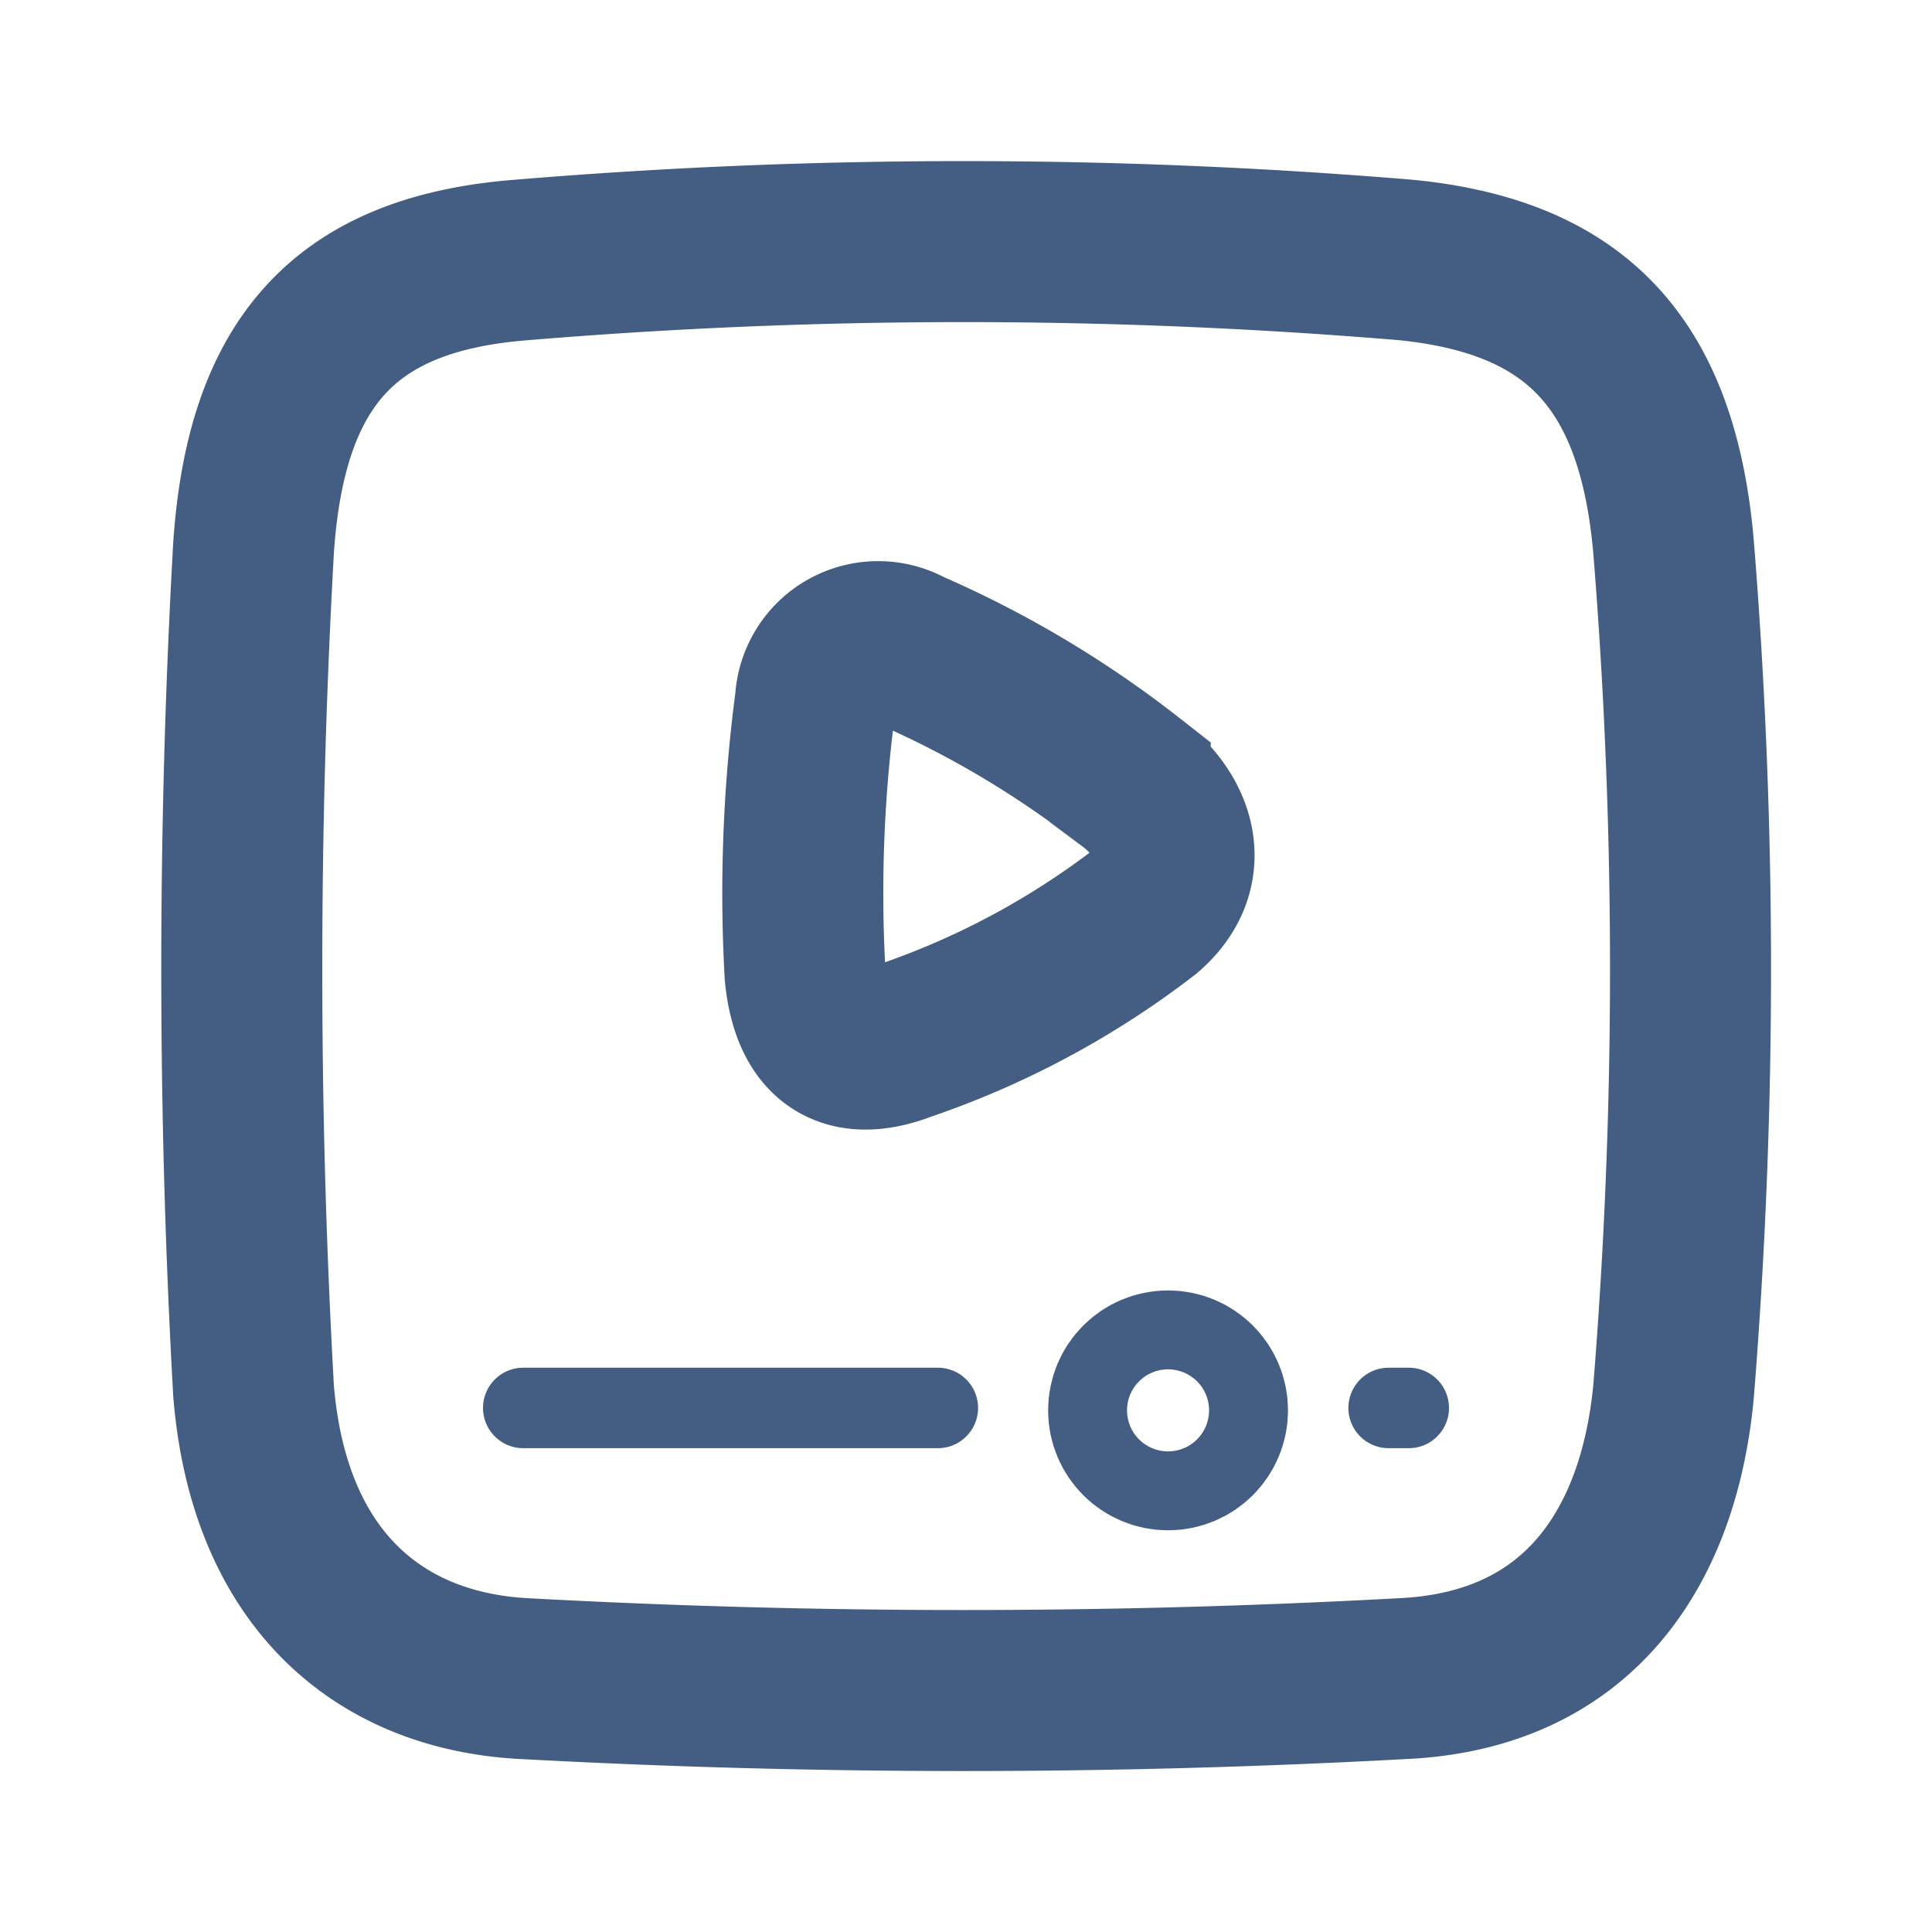
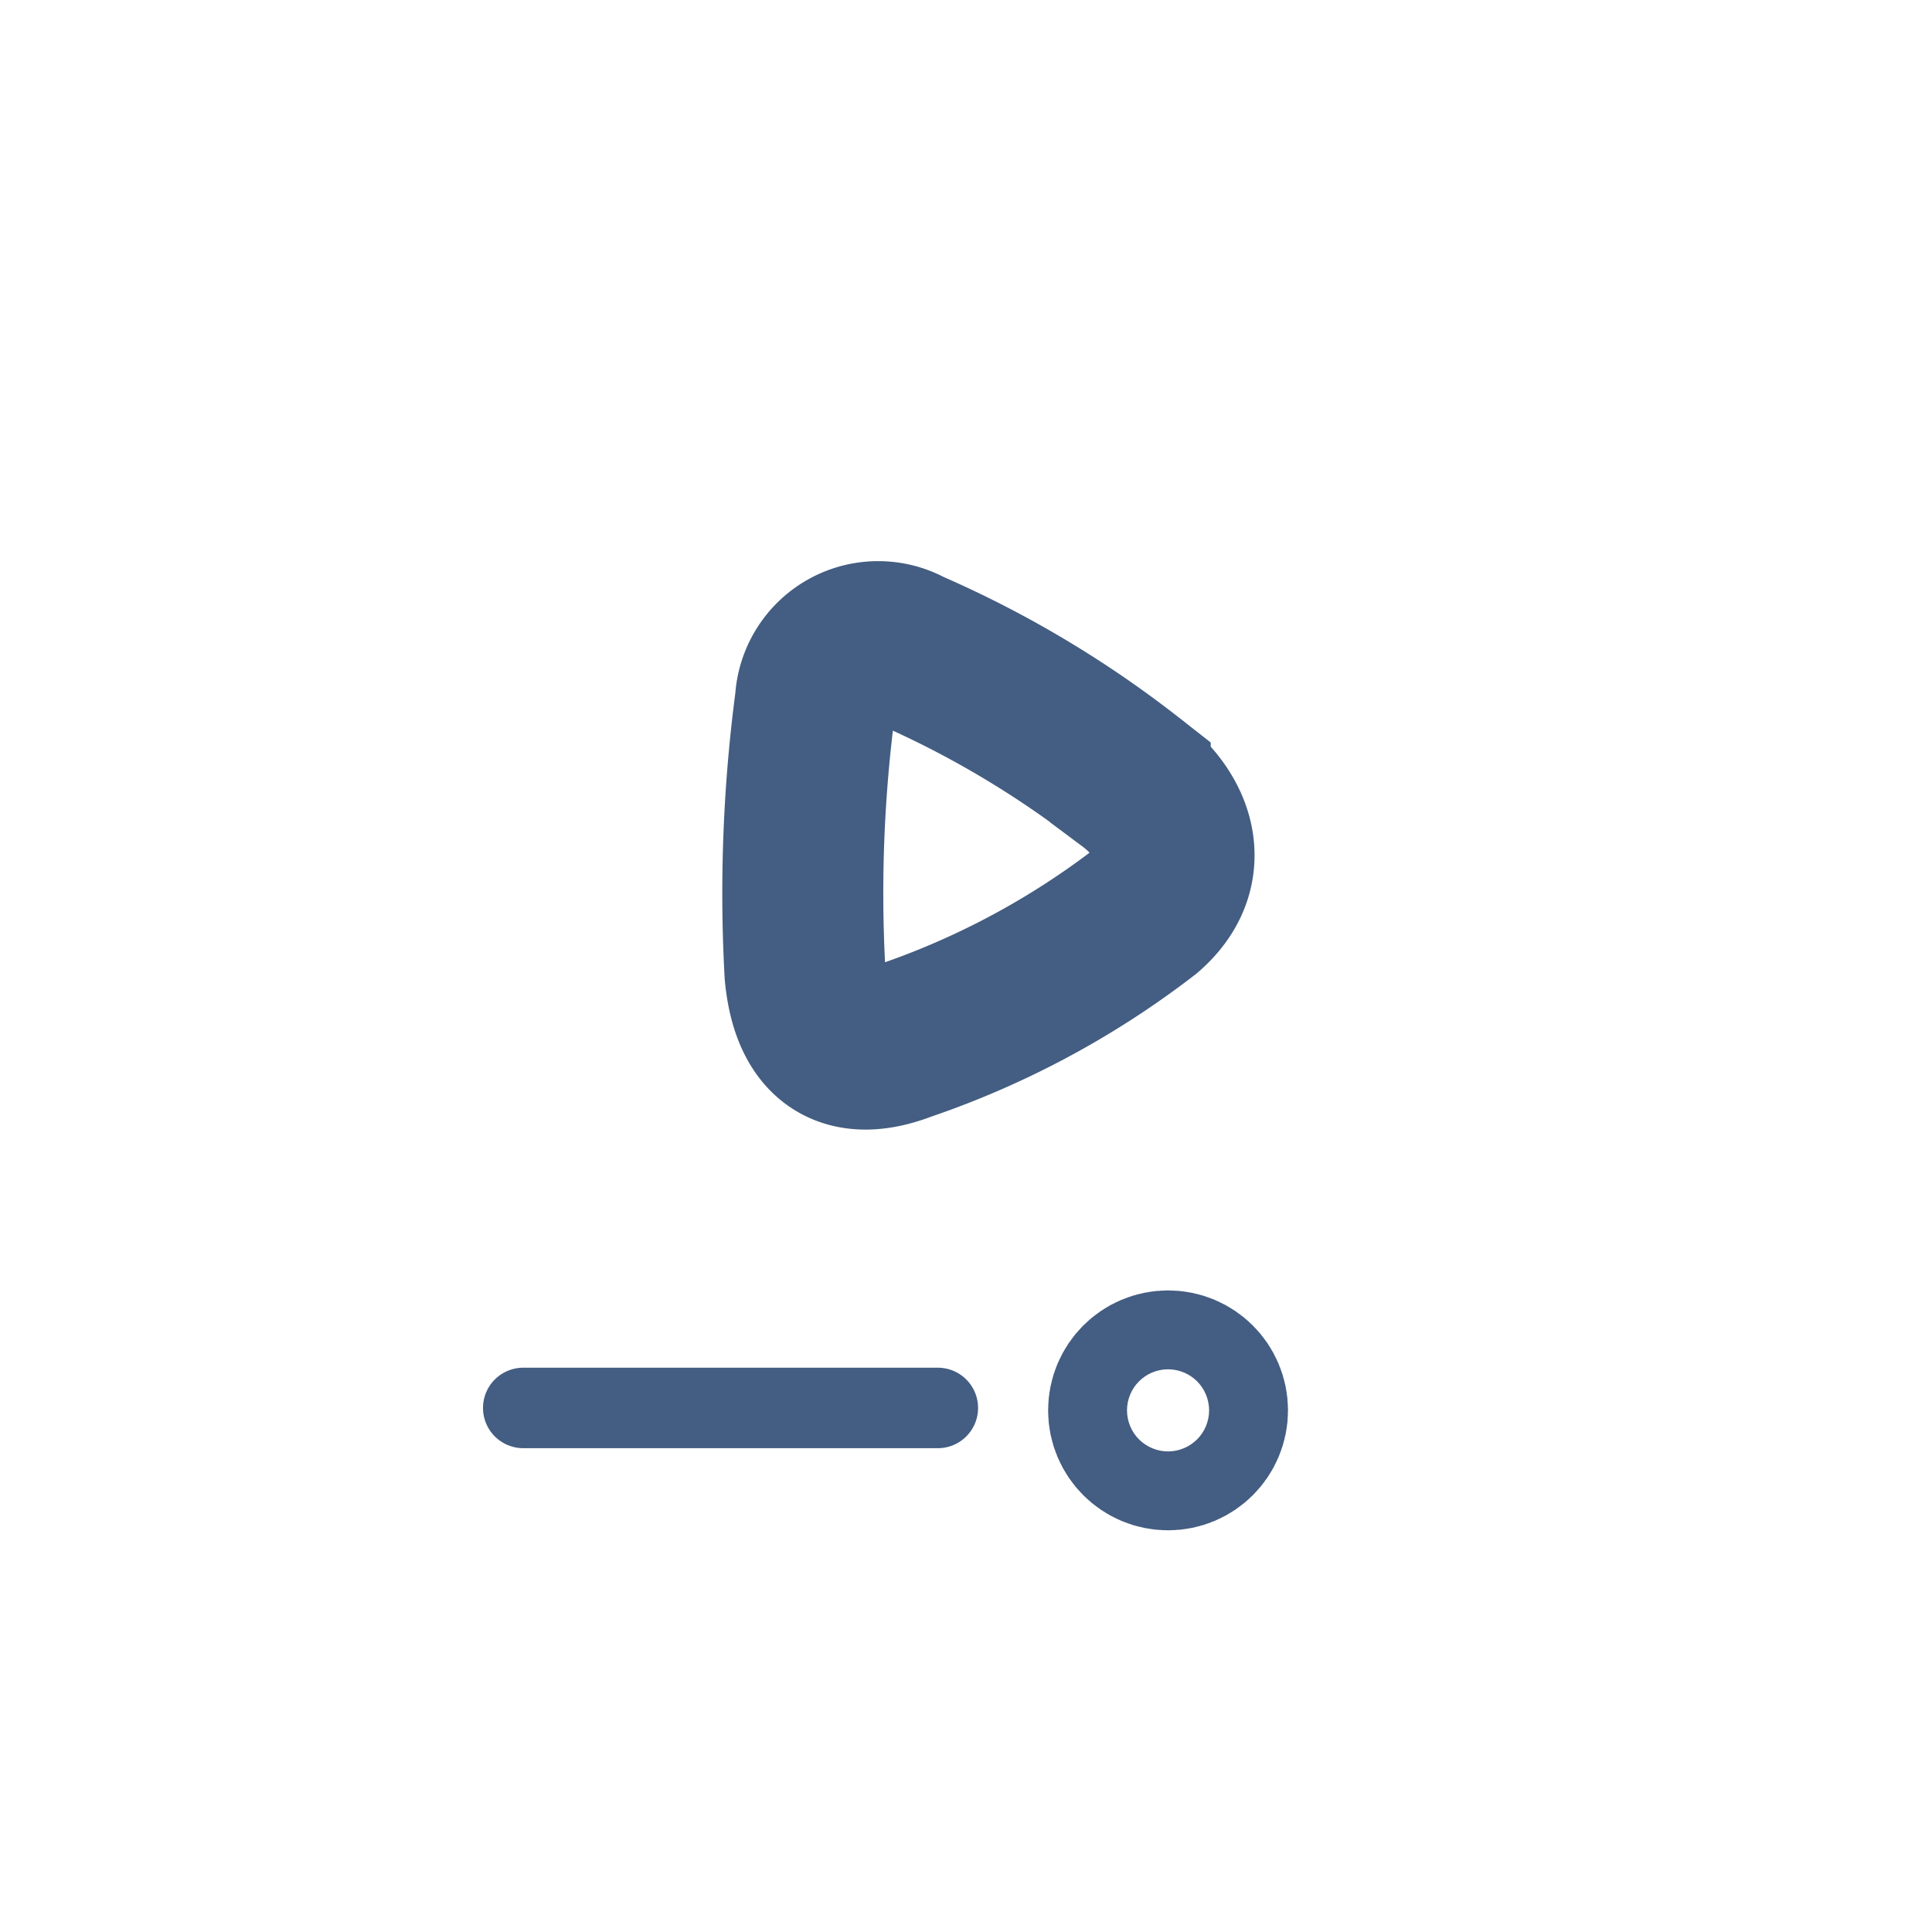
<svg xmlns="http://www.w3.org/2000/svg" width="24" height="24" viewBox="0 0 24 24">
  <defs>
    <style>.cls-1{opacity:0;}.cls-2{fill:#e04c59;}.cls-3,.cls-4,.cls-5{fill:none;stroke:#445d82;}.cls-3{stroke-miterlimit:10;}.cls-3,.cls-4{stroke-width:2px;}.cls-4,.cls-5{stroke-linecap:round;stroke-linejoin:round;}</style>
  </defs>
  <g id="_24_Video" data-name="24_Video">
    <g id="Container" class="cls-1">
-       <rect class="cls-2" width="24" height="24" />
-     </g>
-     <path class="cls-3" d="M17.47,20.85a100.65,100.65,0,0,1-11,0c-1.79-.11-3.13-1.26-3.32-3.57a93.72,93.72,0,0,1,0-10.48c.16-2.34,1.17-3.4,3.32-3.57a66.23,66.23,0,0,1,11,0c2.09.21,3.12,1.26,3.32,3.57a65.4,65.4,0,0,1,0,10.48C20.61,19.2,19.63,20.73,17.47,20.85Z" />
+       </g>
    <path class="cls-3" d="M10.13,8.71A18.15,18.15,0,0,0,10,12.09c.08.85.53,1.11,1.23.84a10.38,10.38,0,0,0,3-1.61c.58-.5.4-1.17-.19-1.61a12.59,12.59,0,0,0-2.75-1.64A.78.78,0,0,0,10.13,8.71Z" />
    <circle class="cls-4" cx="14.51" cy="17.52" r="0.49" />
-     <line class="cls-5" x1="17.25" y1="17.49" x2="17.5" y2="17.49" />
    <path class="cls-5" d="M6.5,17.49h5.15" />
  </g>
</svg>